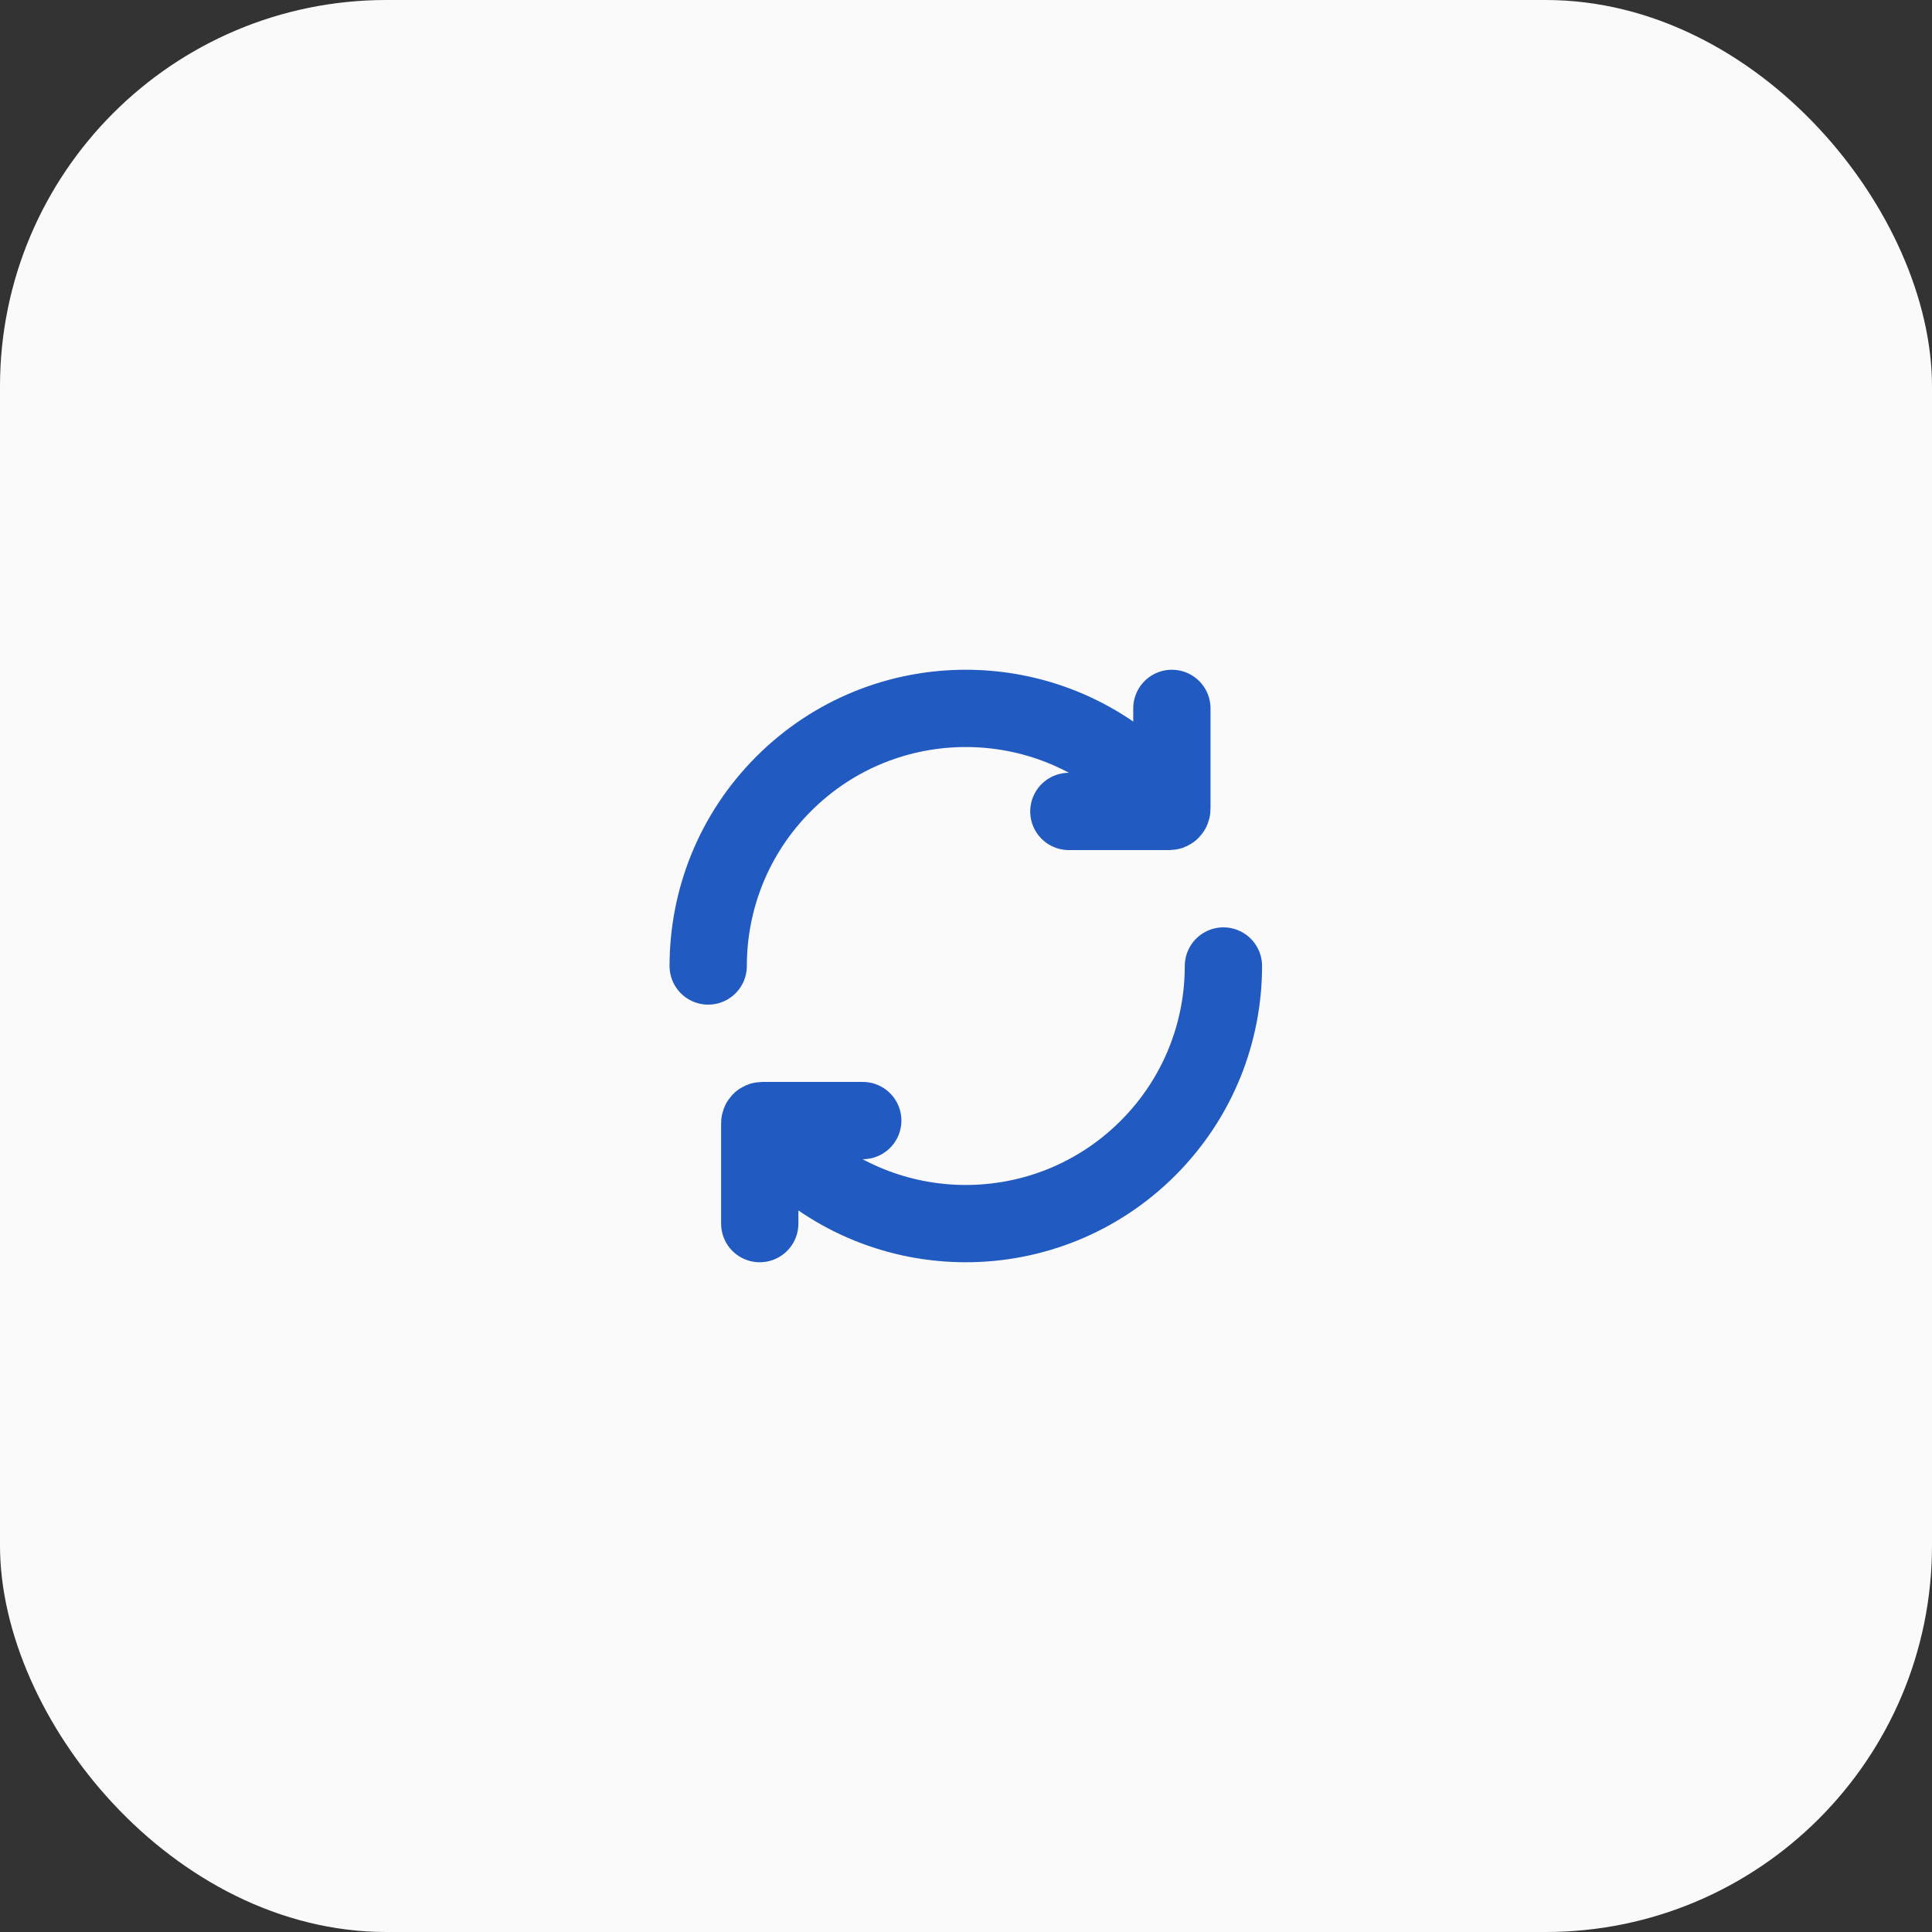
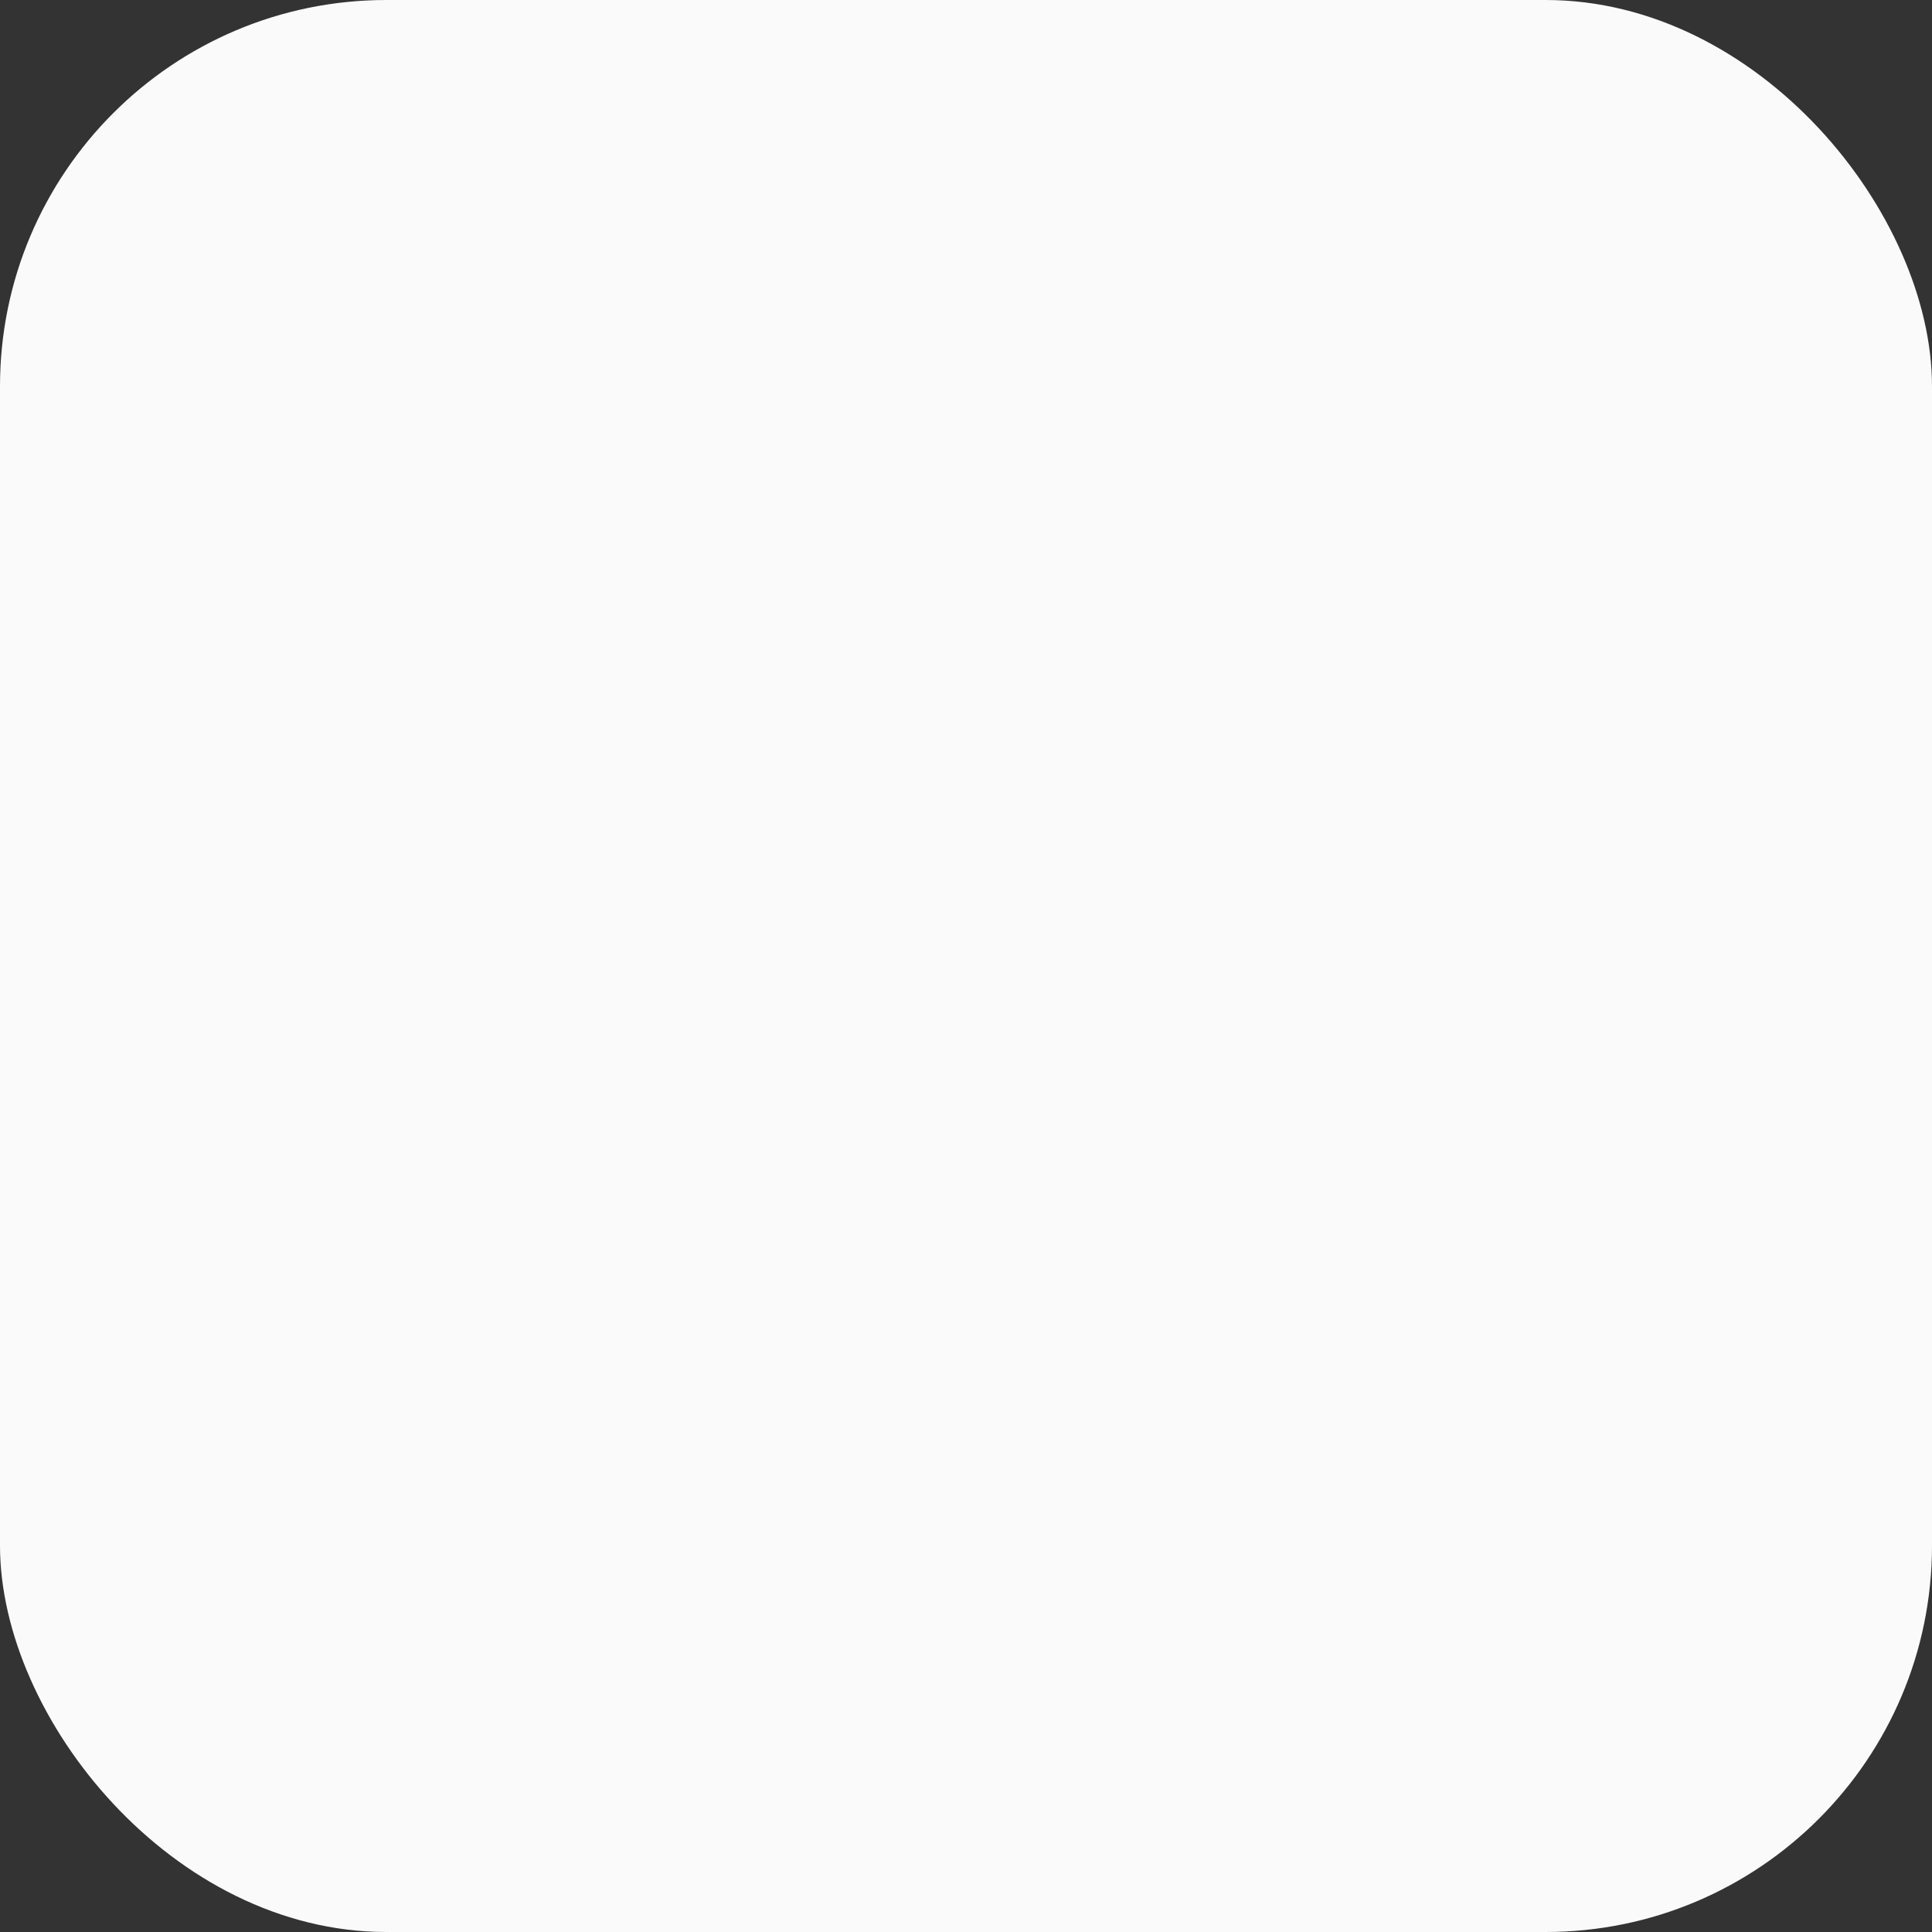
<svg xmlns="http://www.w3.org/2000/svg" width="50" height="50" viewBox="0 0 50 50" fill="none">
  <rect x="0" y="0" width="50" height="50" fill="#333333" stroke="none" />
  <rect width="50" height="50" rx="10" fill="#FAFAFA" />
-   <path d="M29.709 20.286C27.105 17.682 22.884 17.682 20.281 20.286C18.979 21.588 18.328 23.294 18.328 25M20.281 29.714C22.884 32.318 27.105 32.318 29.709 29.714C31.011 28.412 31.662 26.706 31.662 25M30.328 18.333V20.933C30.328 20.97 30.298 21 30.262 21H27.662M19.662 31.667V29.067C19.662 29.03 19.691 29 19.728 29H22.328" stroke="#215AC0" stroke-width="2" stroke-linecap="round" />
</svg>